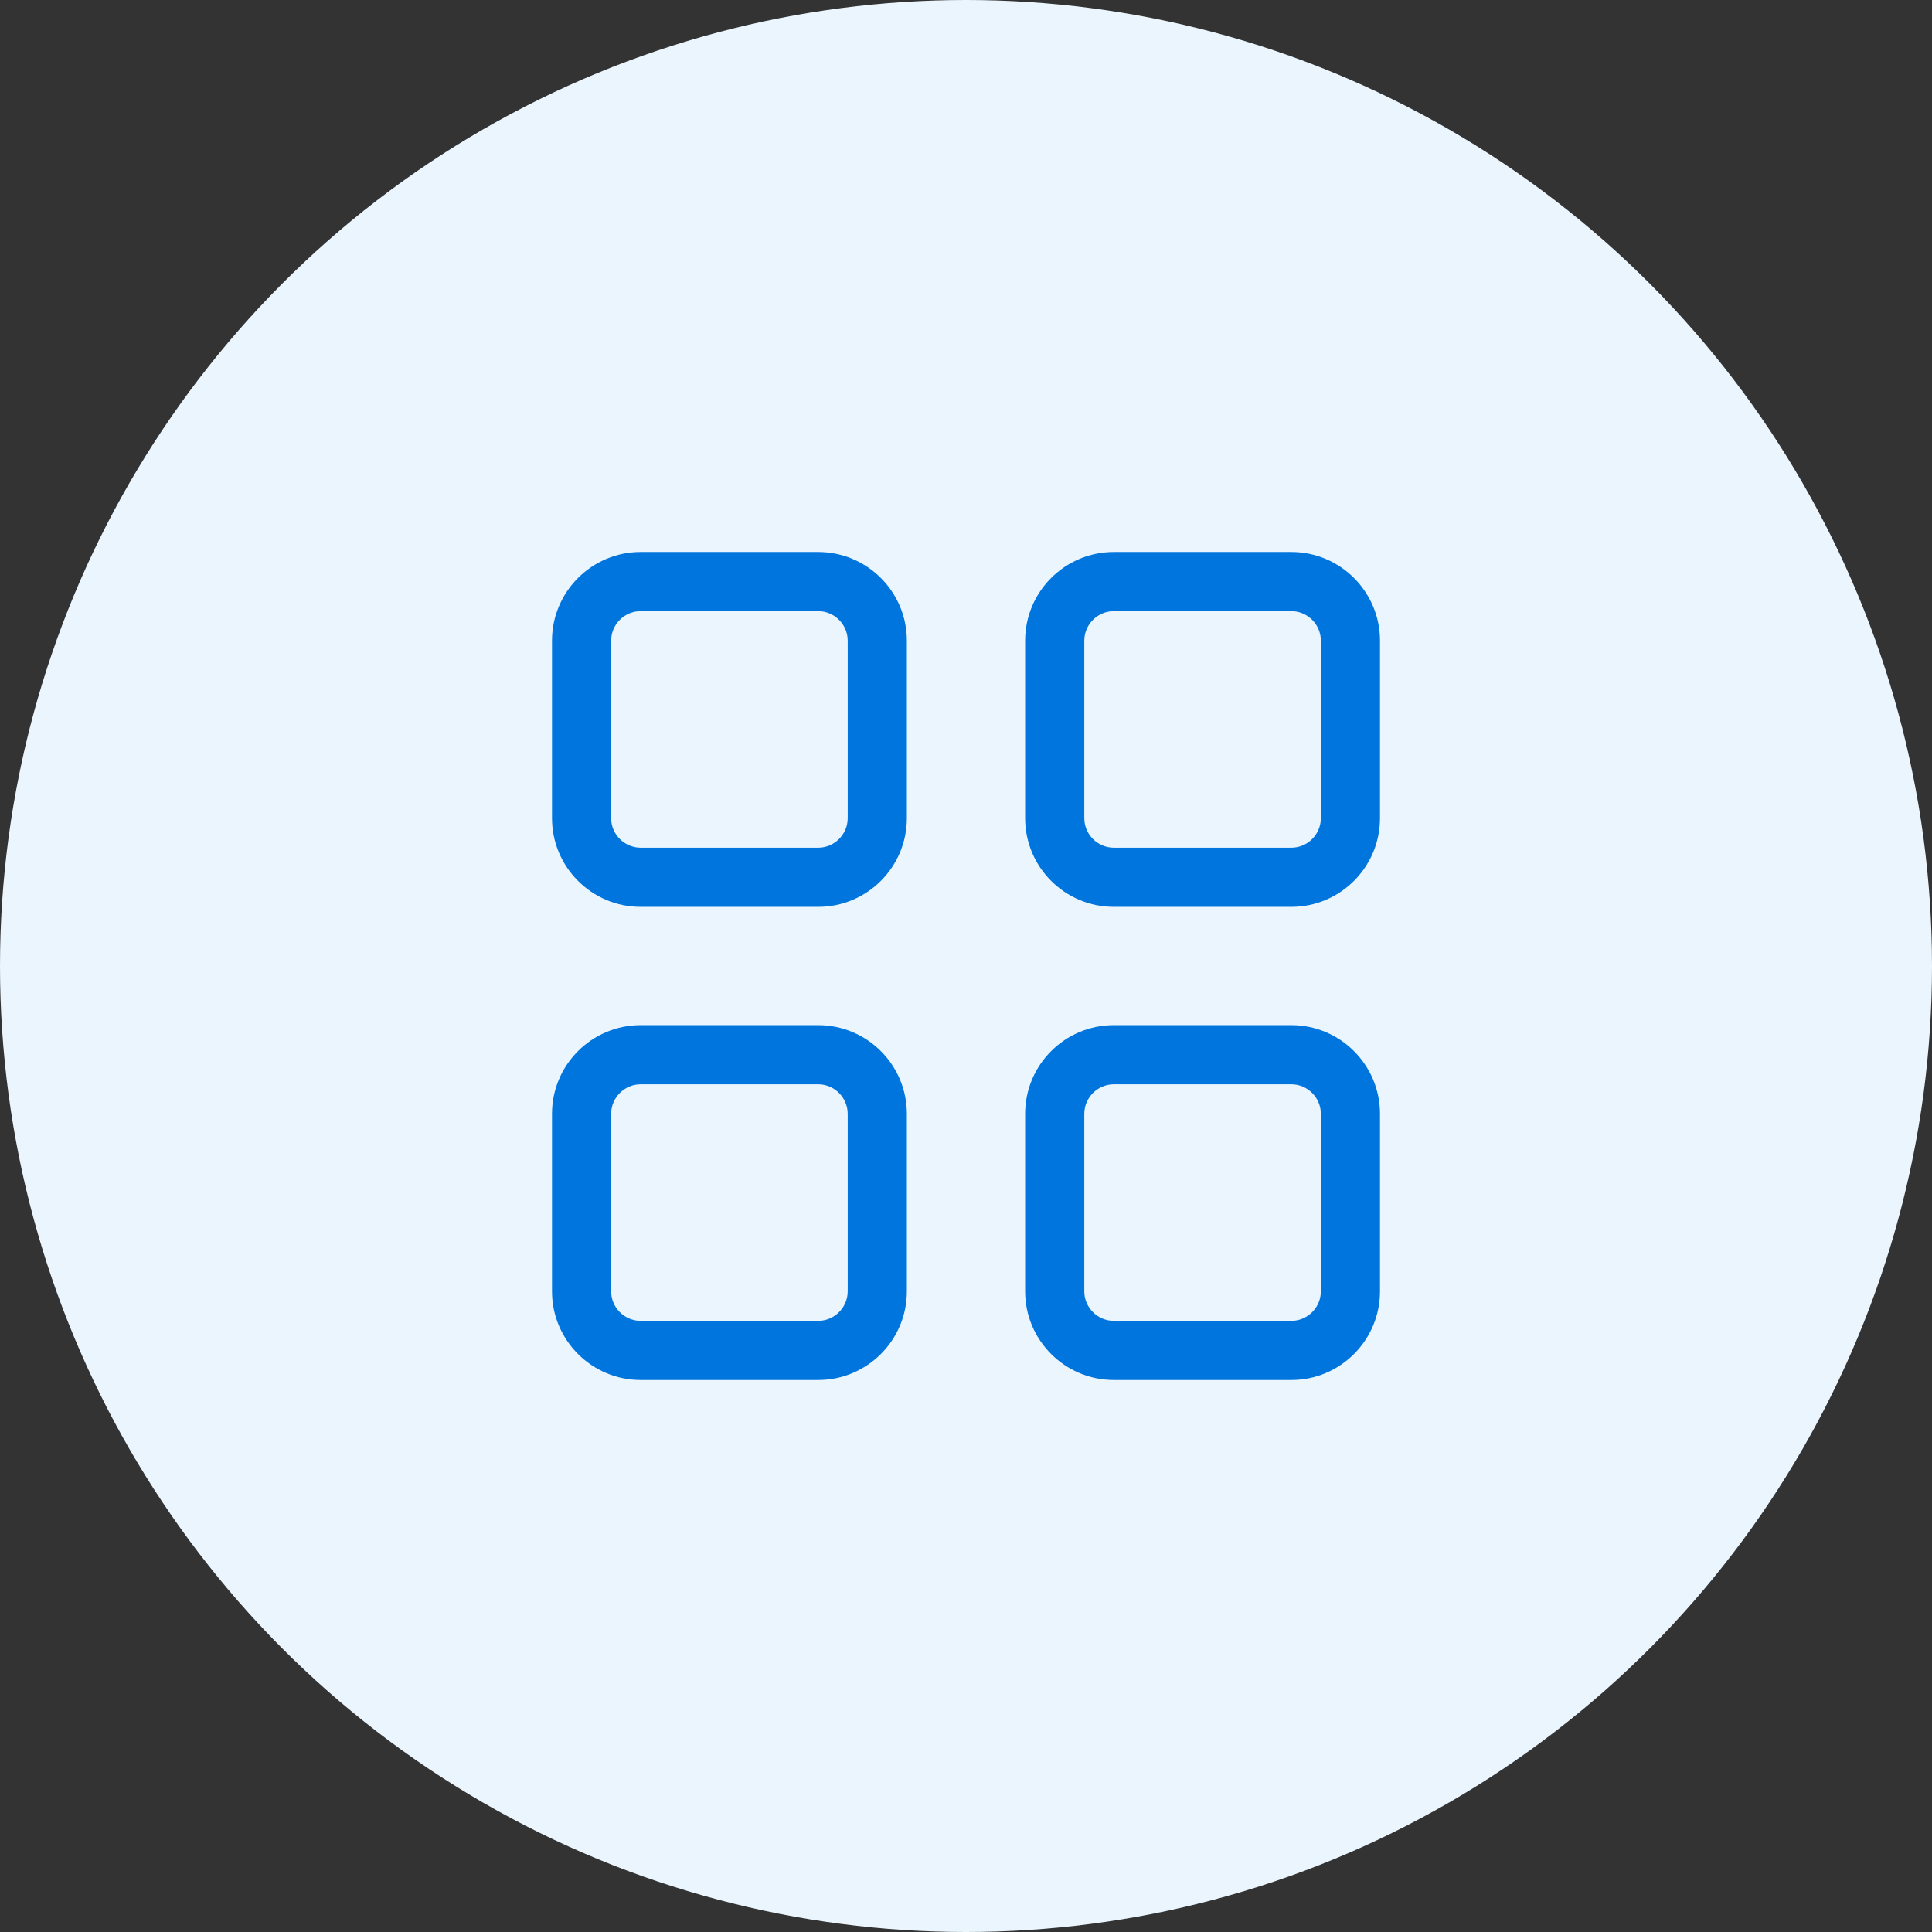
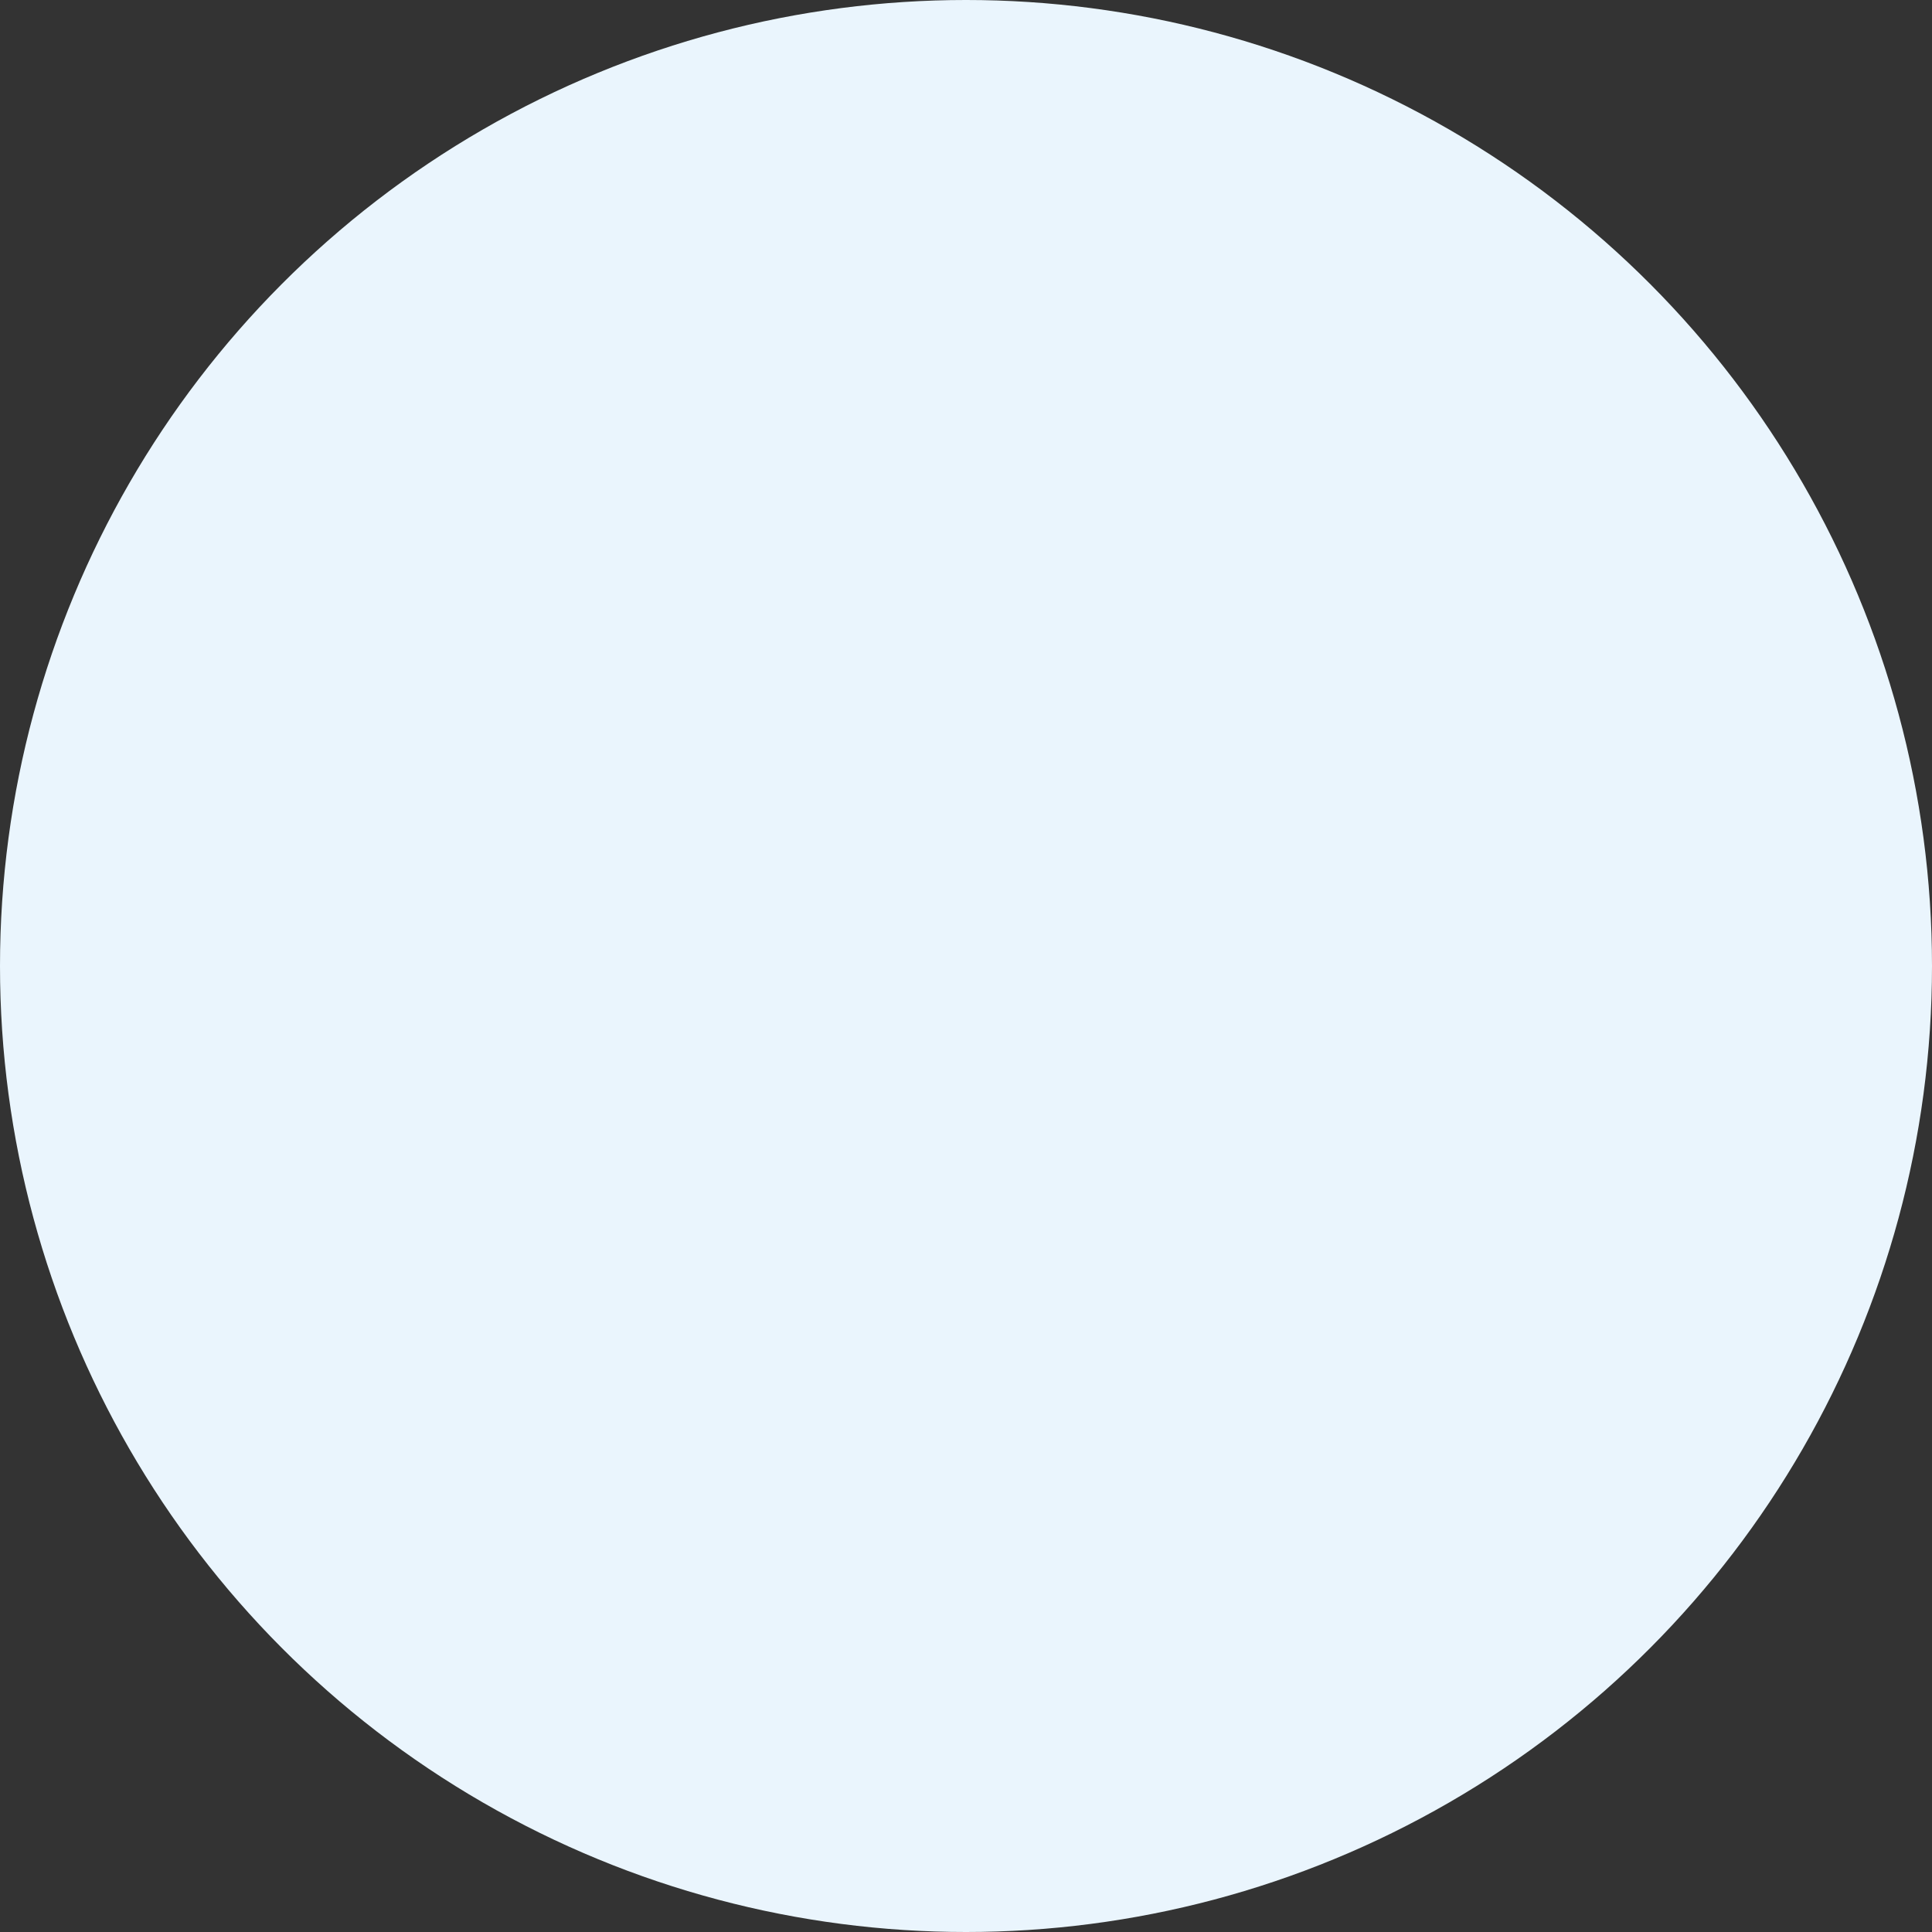
<svg xmlns="http://www.w3.org/2000/svg" width="84" height="84" viewBox="0 0 84 84" fill="none">
  <rect x="0" y="0" width="84" height="84" fill="#333333" stroke="none" />
  <circle cx="42" cy="42" r="42" fill="#EAF5FD" />
-   <path d="M27.857 26.571C27.15 26.571 26.571 27.15 26.571 27.857V35.571C26.571 36.279 27.15 36.857 27.857 36.857H35.571C36.279 36.857 36.857 36.279 36.857 35.571V27.857C36.857 27.15 36.279 26.571 35.571 26.571H27.857ZM24 27.857C24 25.728 25.728 24 27.857 24H35.571C37.701 24 39.429 25.728 39.429 27.857V35.571C39.429 37.701 37.701 39.429 35.571 39.429H27.857C25.728 39.429 24 37.701 24 35.571V27.857ZM27.857 47.143C27.15 47.143 26.571 47.721 26.571 48.429V56.143C26.571 56.85 27.15 57.429 27.857 57.429H35.571C36.279 57.429 36.857 56.85 36.857 56.143V48.429C36.857 47.721 36.279 47.143 35.571 47.143H27.857ZM24 48.429C24 46.299 25.728 44.571 27.857 44.571H35.571C37.701 44.571 39.429 46.299 39.429 48.429V56.143C39.429 58.272 37.701 60 35.571 60H27.857C25.728 60 24 58.272 24 56.143V48.429ZM56.143 26.571H48.429C47.721 26.571 47.143 27.15 47.143 27.857V35.571C47.143 36.279 47.721 36.857 48.429 36.857H56.143C56.85 36.857 57.429 36.279 57.429 35.571V27.857C57.429 27.15 56.85 26.571 56.143 26.571ZM48.429 24H56.143C58.272 24 60 25.728 60 27.857V35.571C60 37.701 58.272 39.429 56.143 39.429H48.429C46.299 39.429 44.571 37.701 44.571 35.571V27.857C44.571 25.728 46.299 24 48.429 24ZM48.429 47.143C47.721 47.143 47.143 47.721 47.143 48.429V56.143C47.143 56.85 47.721 57.429 48.429 57.429H56.143C56.85 57.429 57.429 56.85 57.429 56.143V48.429C57.429 47.721 56.85 47.143 56.143 47.143H48.429ZM44.571 48.429C44.571 46.299 46.299 44.571 48.429 44.571H56.143C58.272 44.571 60 46.299 60 48.429V56.143C60 58.272 58.272 60 56.143 60H48.429C46.299 60 44.571 58.272 44.571 56.143V48.429Z" fill="#0075DE" />
</svg>